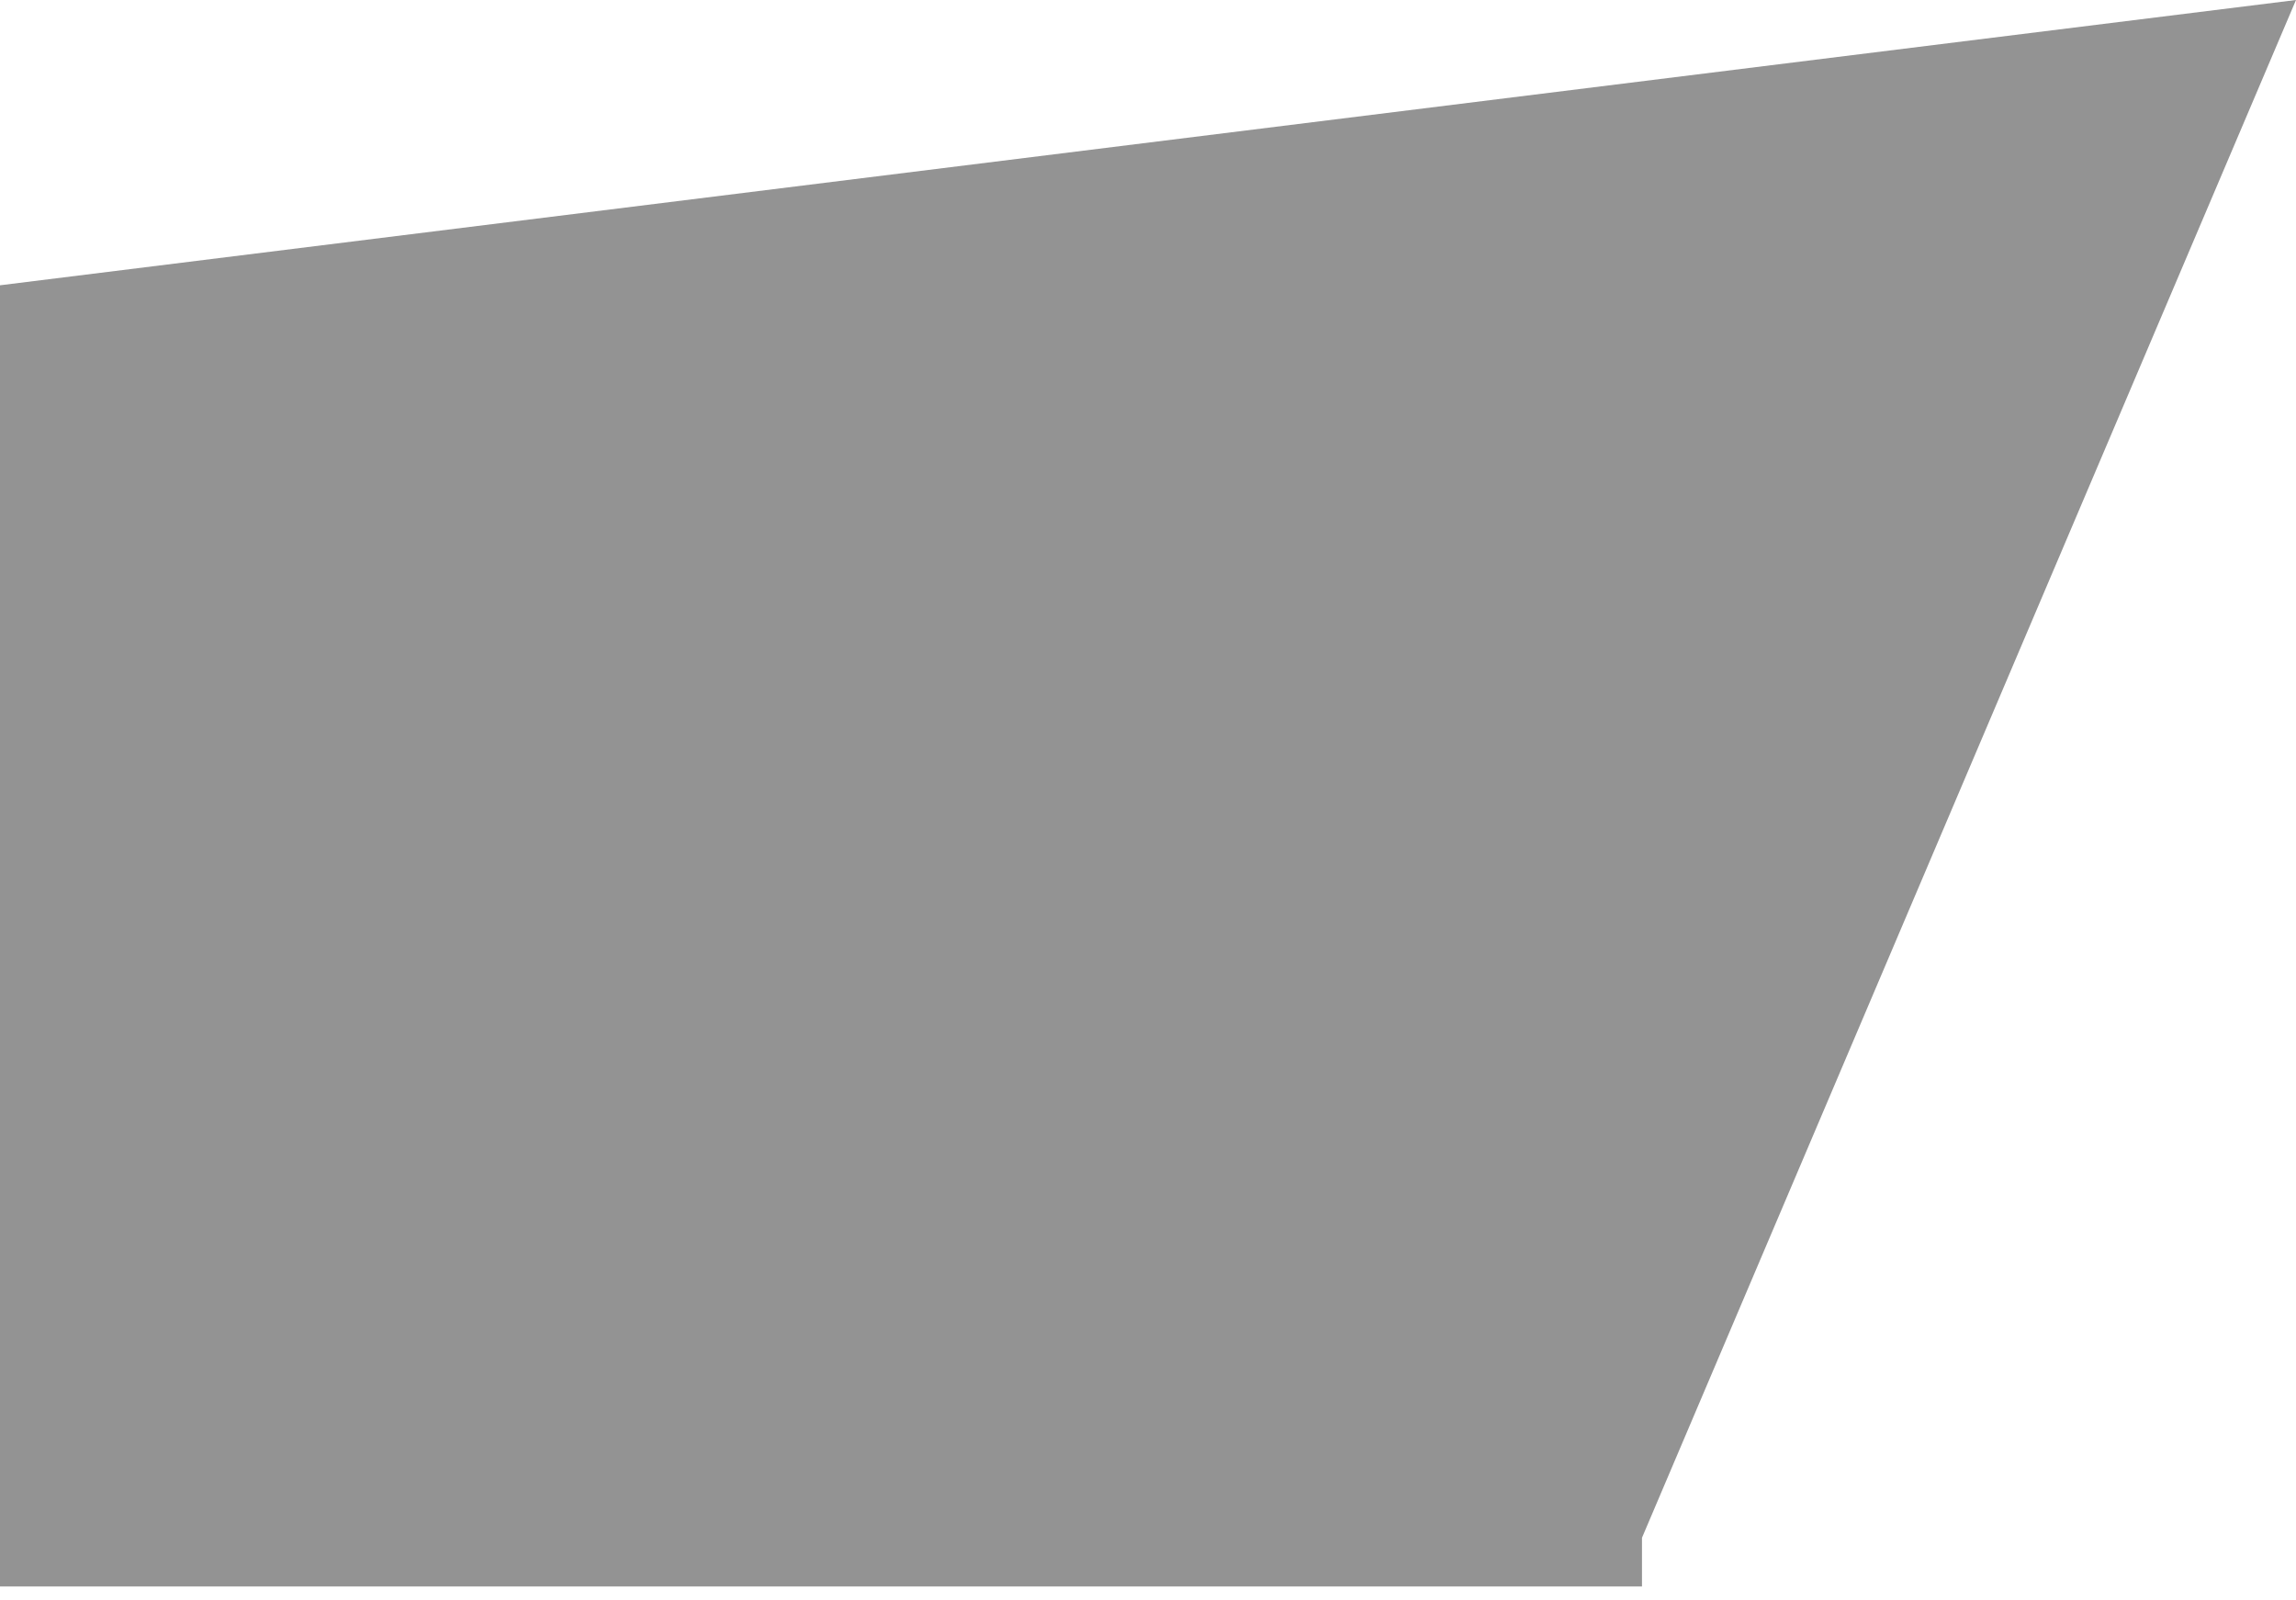
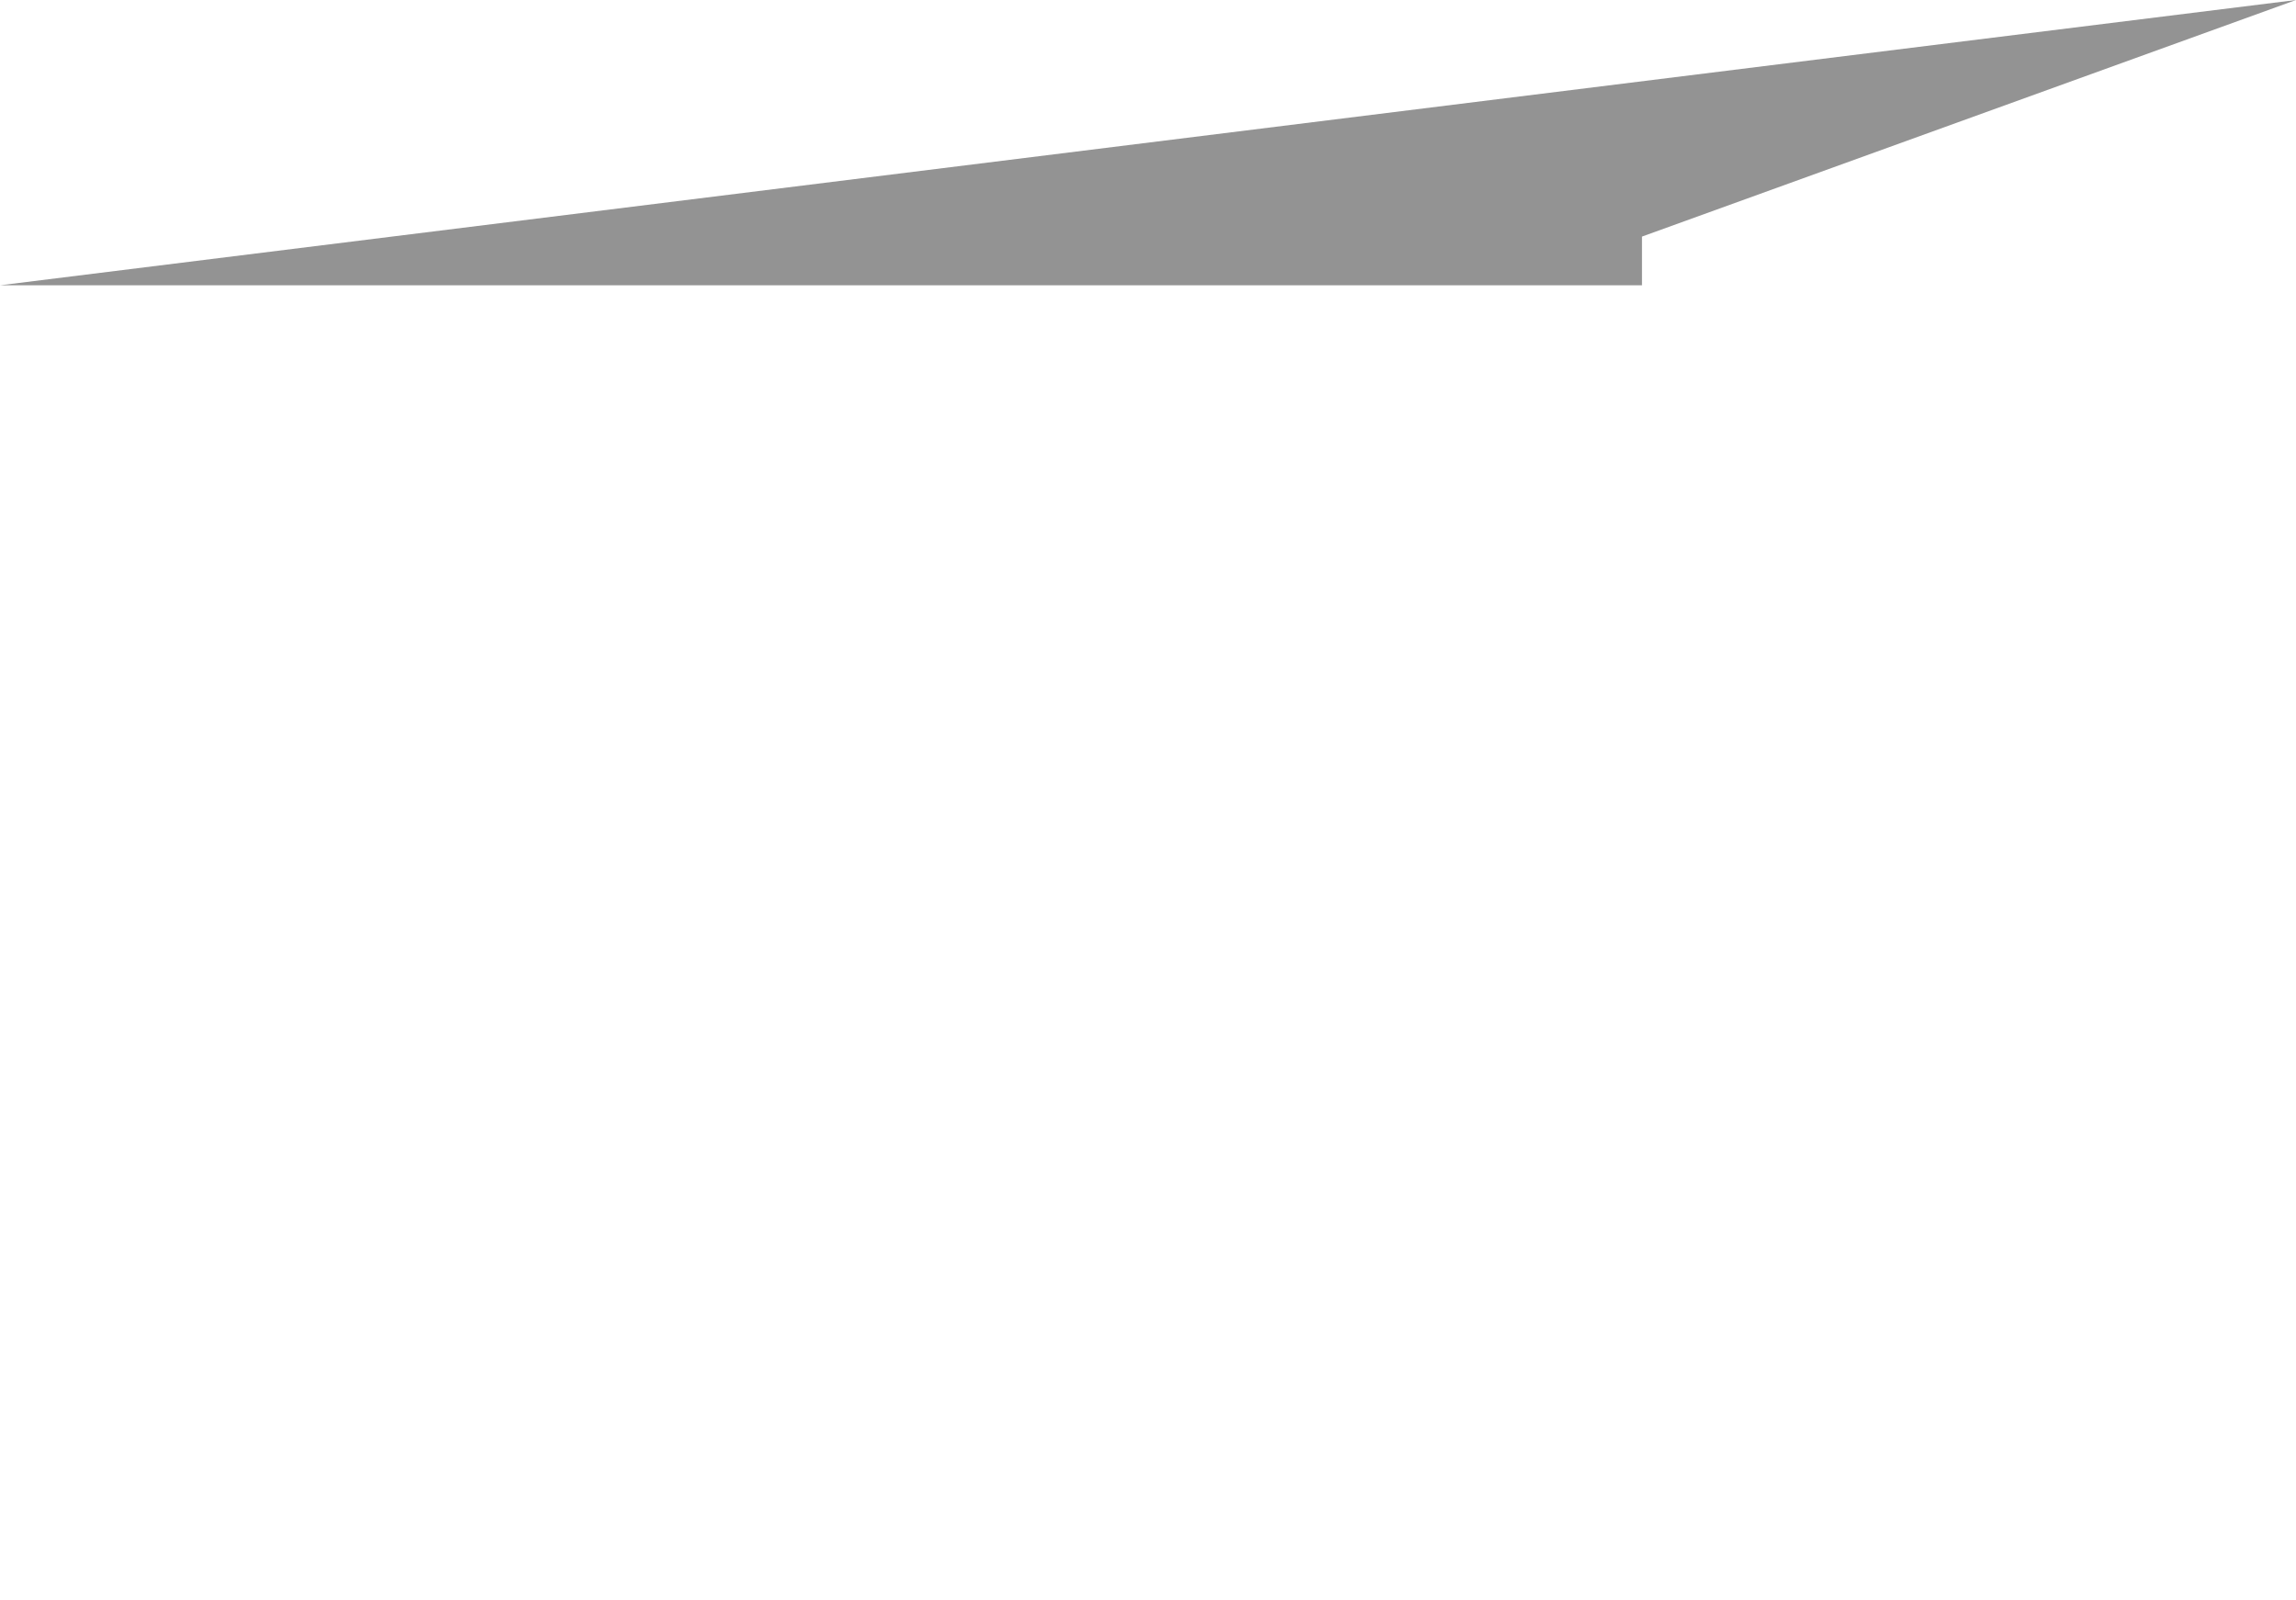
<svg xmlns="http://www.w3.org/2000/svg" version="1.1" id="Layer_1" x="0px" y="0px" viewBox="0 0 33 23" style="enable-background:new 0 0 33 23;" xml:space="preserve">
  <style type="text/css">
	.st0{fill:#939393;}
</style>
  <title>shape-services4</title>
-   <path class="st0" d="M33,0L0,4.1v18.7h23.6v-0.7" />
+   <path class="st0" d="M33,0L0,4.1h23.6v-0.7" />
</svg>